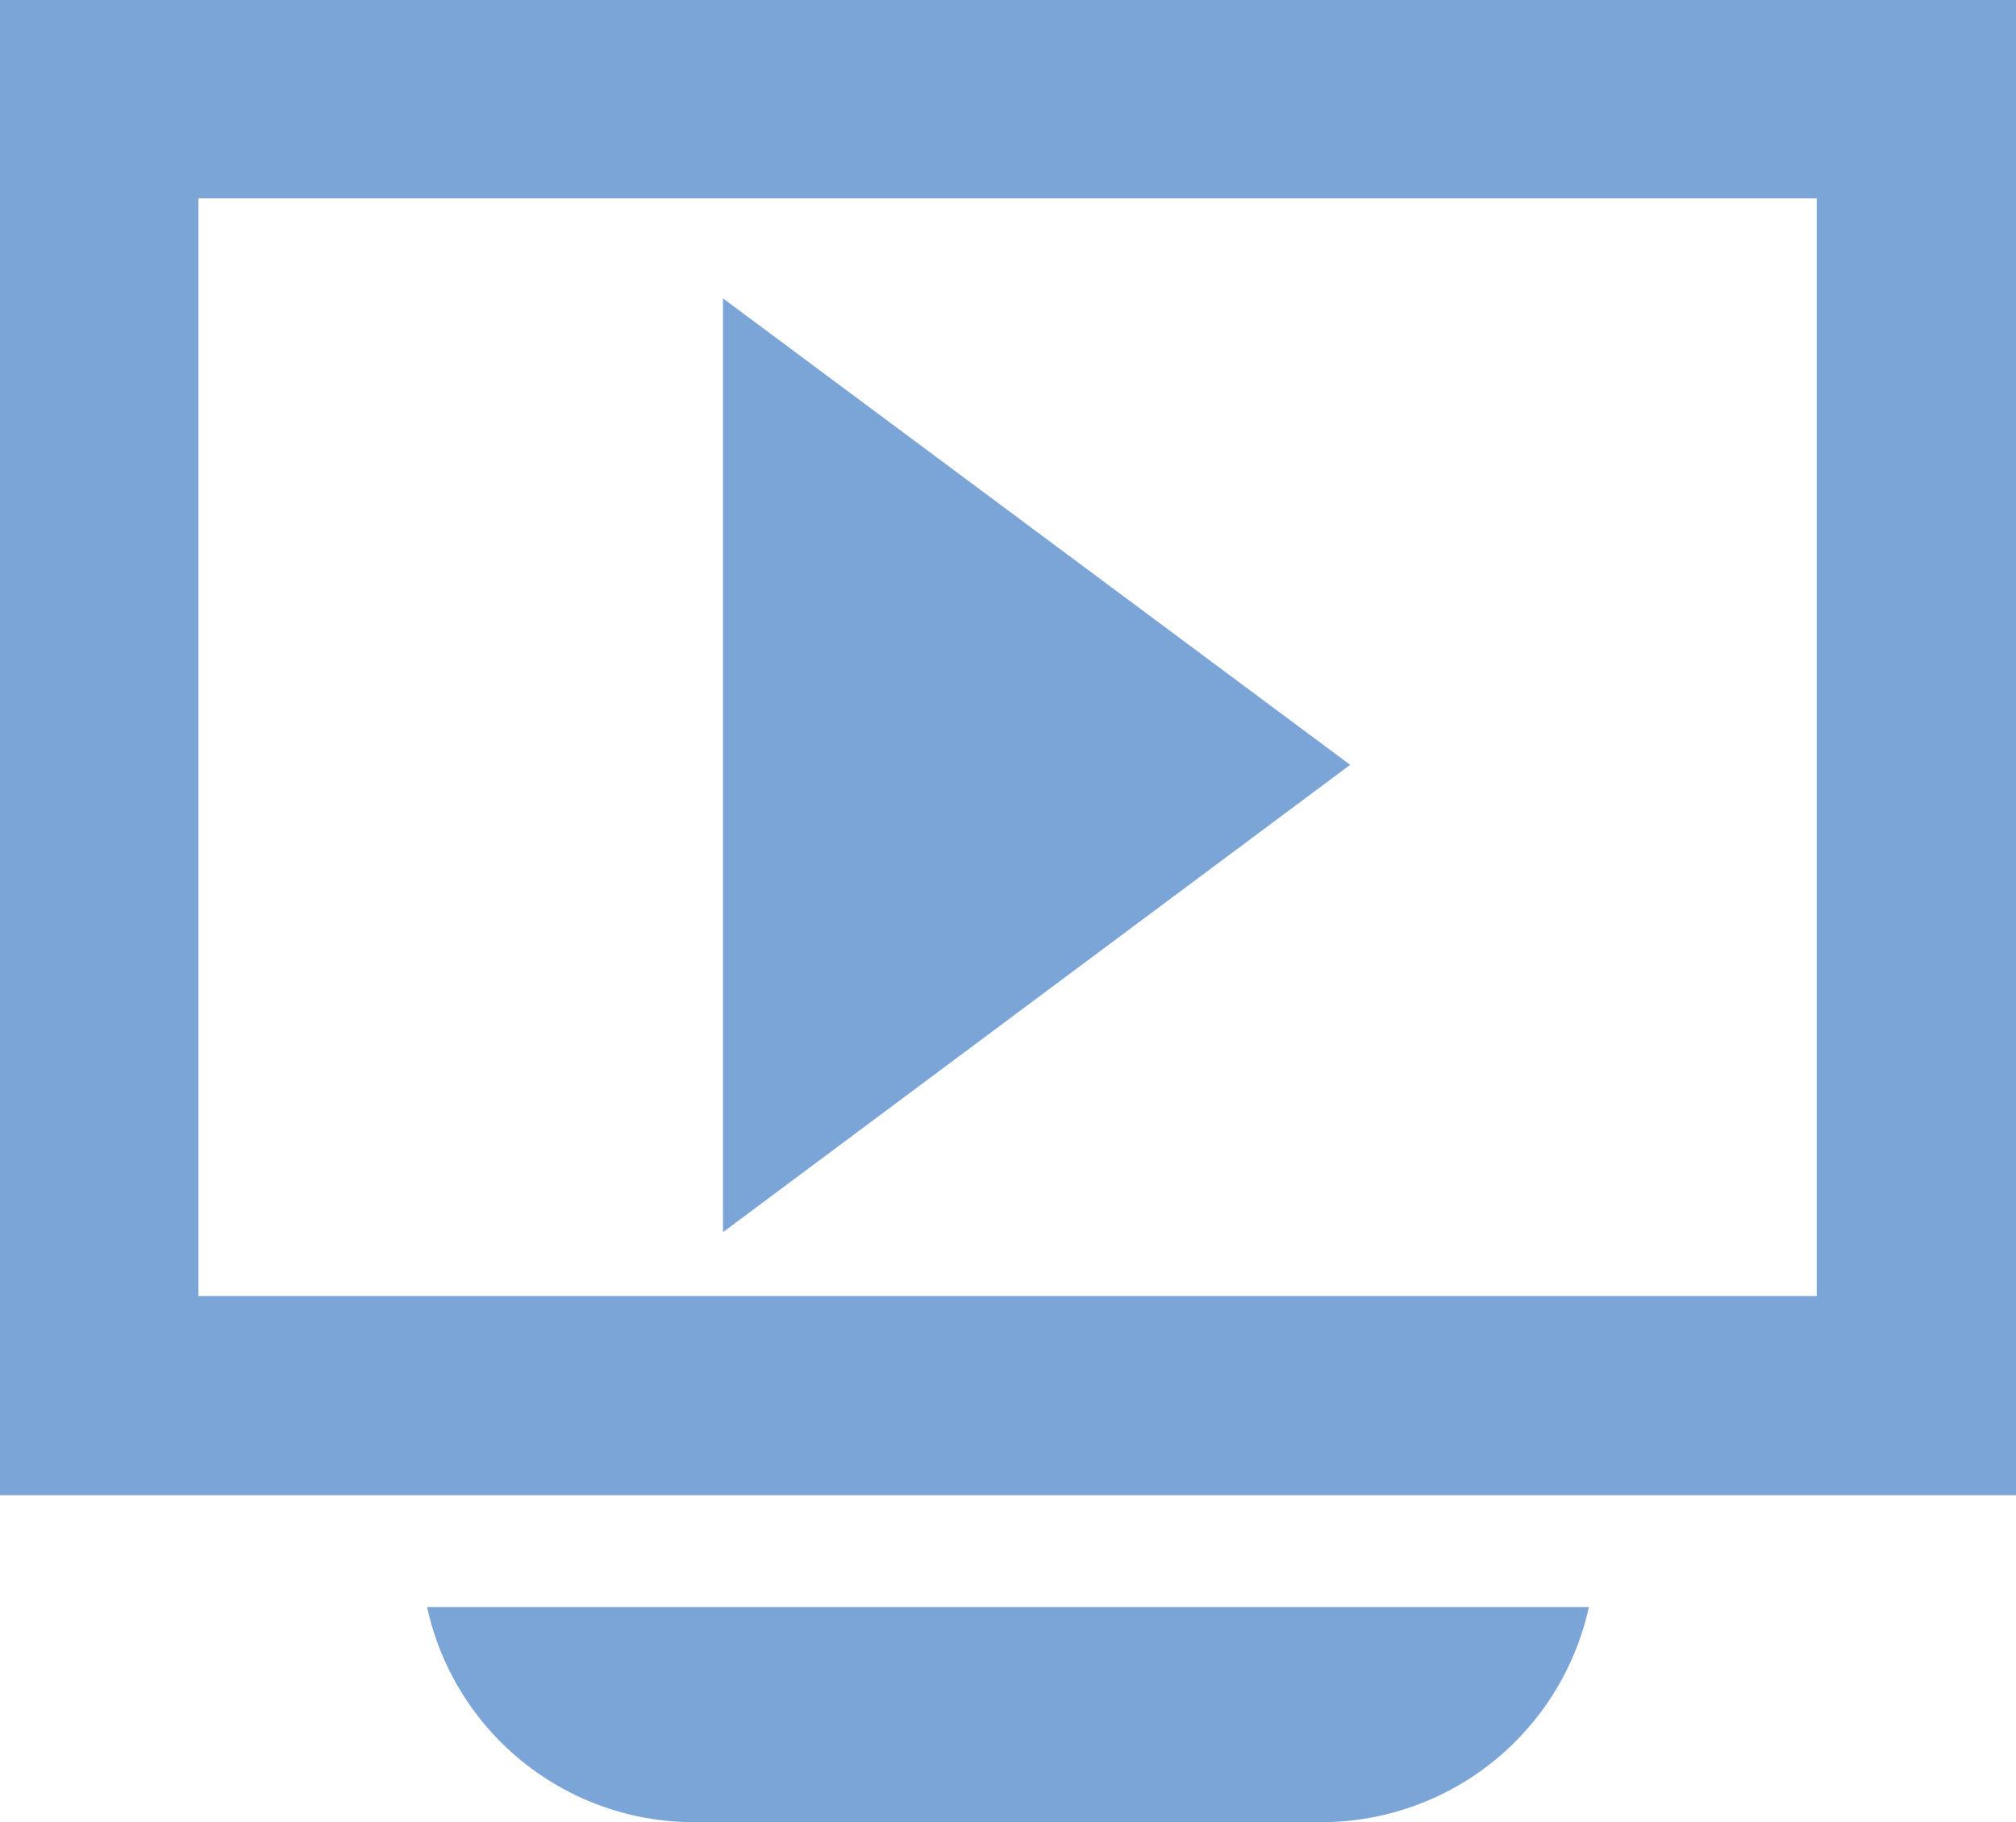
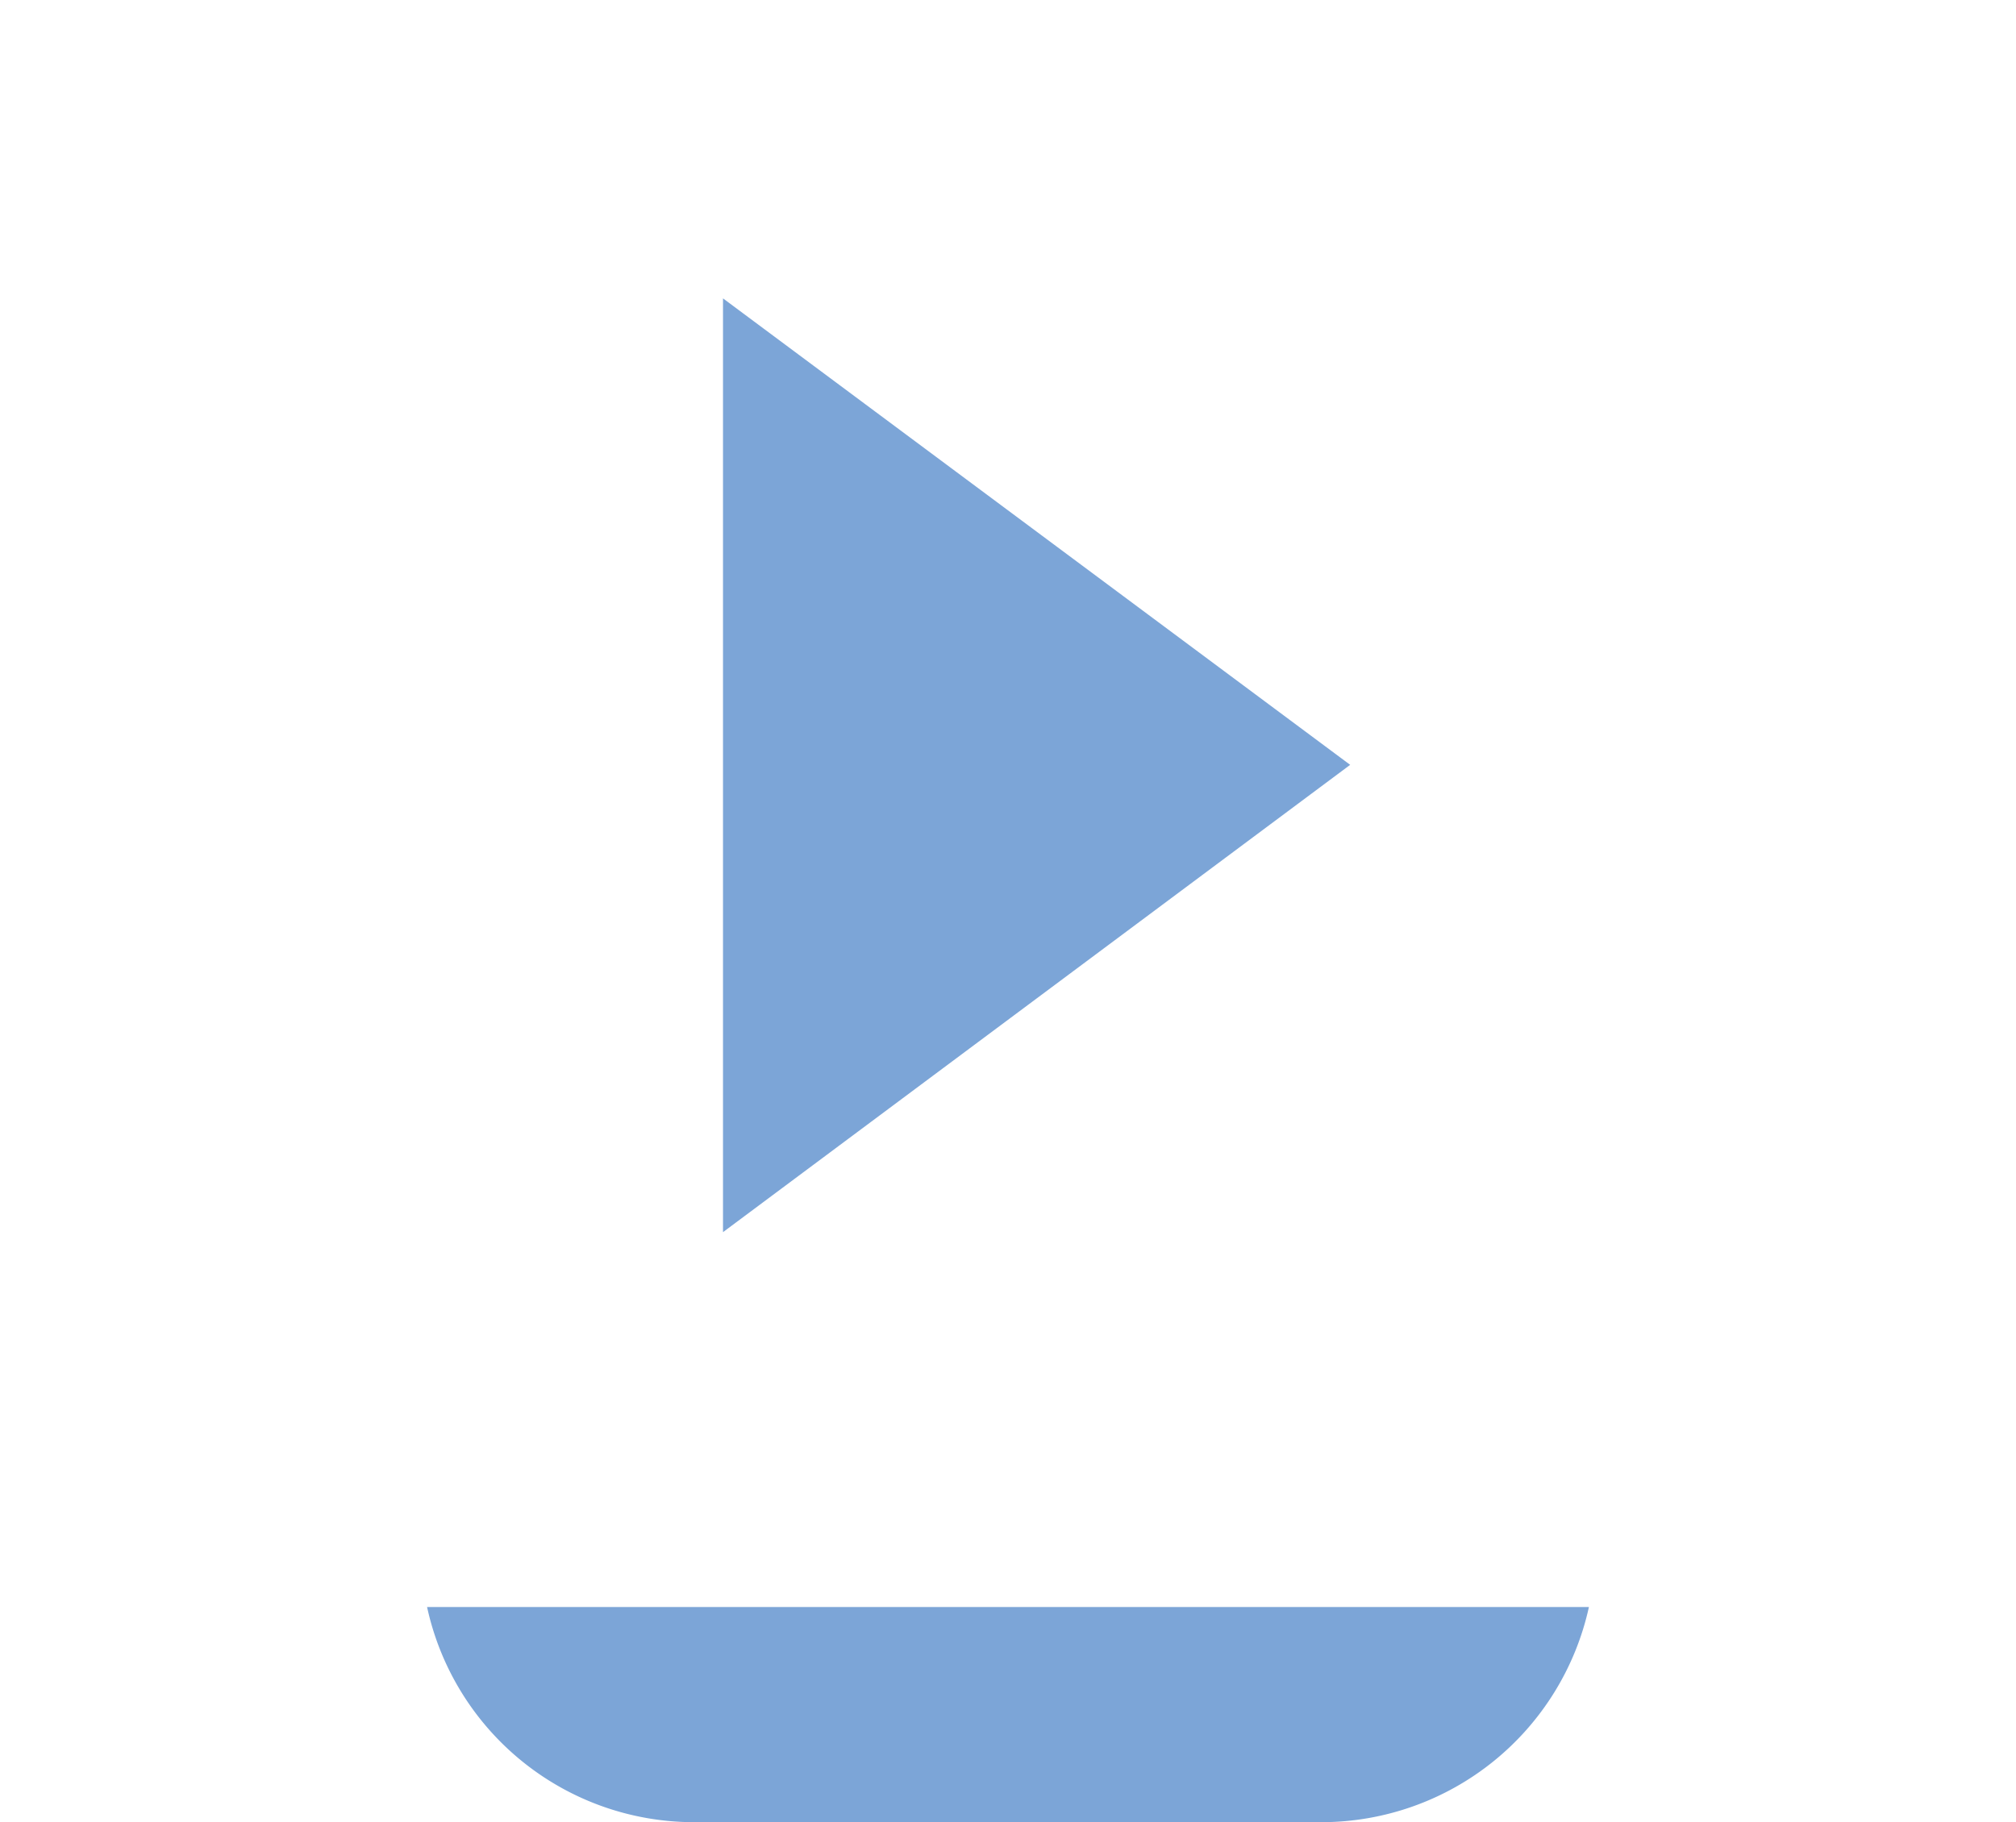
<svg xmlns="http://www.w3.org/2000/svg" viewBox="0 0 23.98 21.68">
  <defs>
    <style>.cls-1{fill:#7ca5d7;}</style>
  </defs>
  <g id="レイヤー_2" data-name="レイヤー 2">
    <g id="レイヤー_1-2" data-name="レイヤー 1">
-       <path class="cls-1" d="M24,17.79H0V0H24ZM2.36,15.42H21.61V2.36H2.36Z" />
      <path class="cls-1" d="M5.08,19.12a3.25,3.25,0,0,0,3.17,2.56h7.48a3.26,3.26,0,0,0,3.17-2.56Z" />
      <polygon class="cls-1" points="8.6 14.66 8.6 3.55 16.06 9.1 8.6 14.66" />
    </g>
  </g>
</svg>